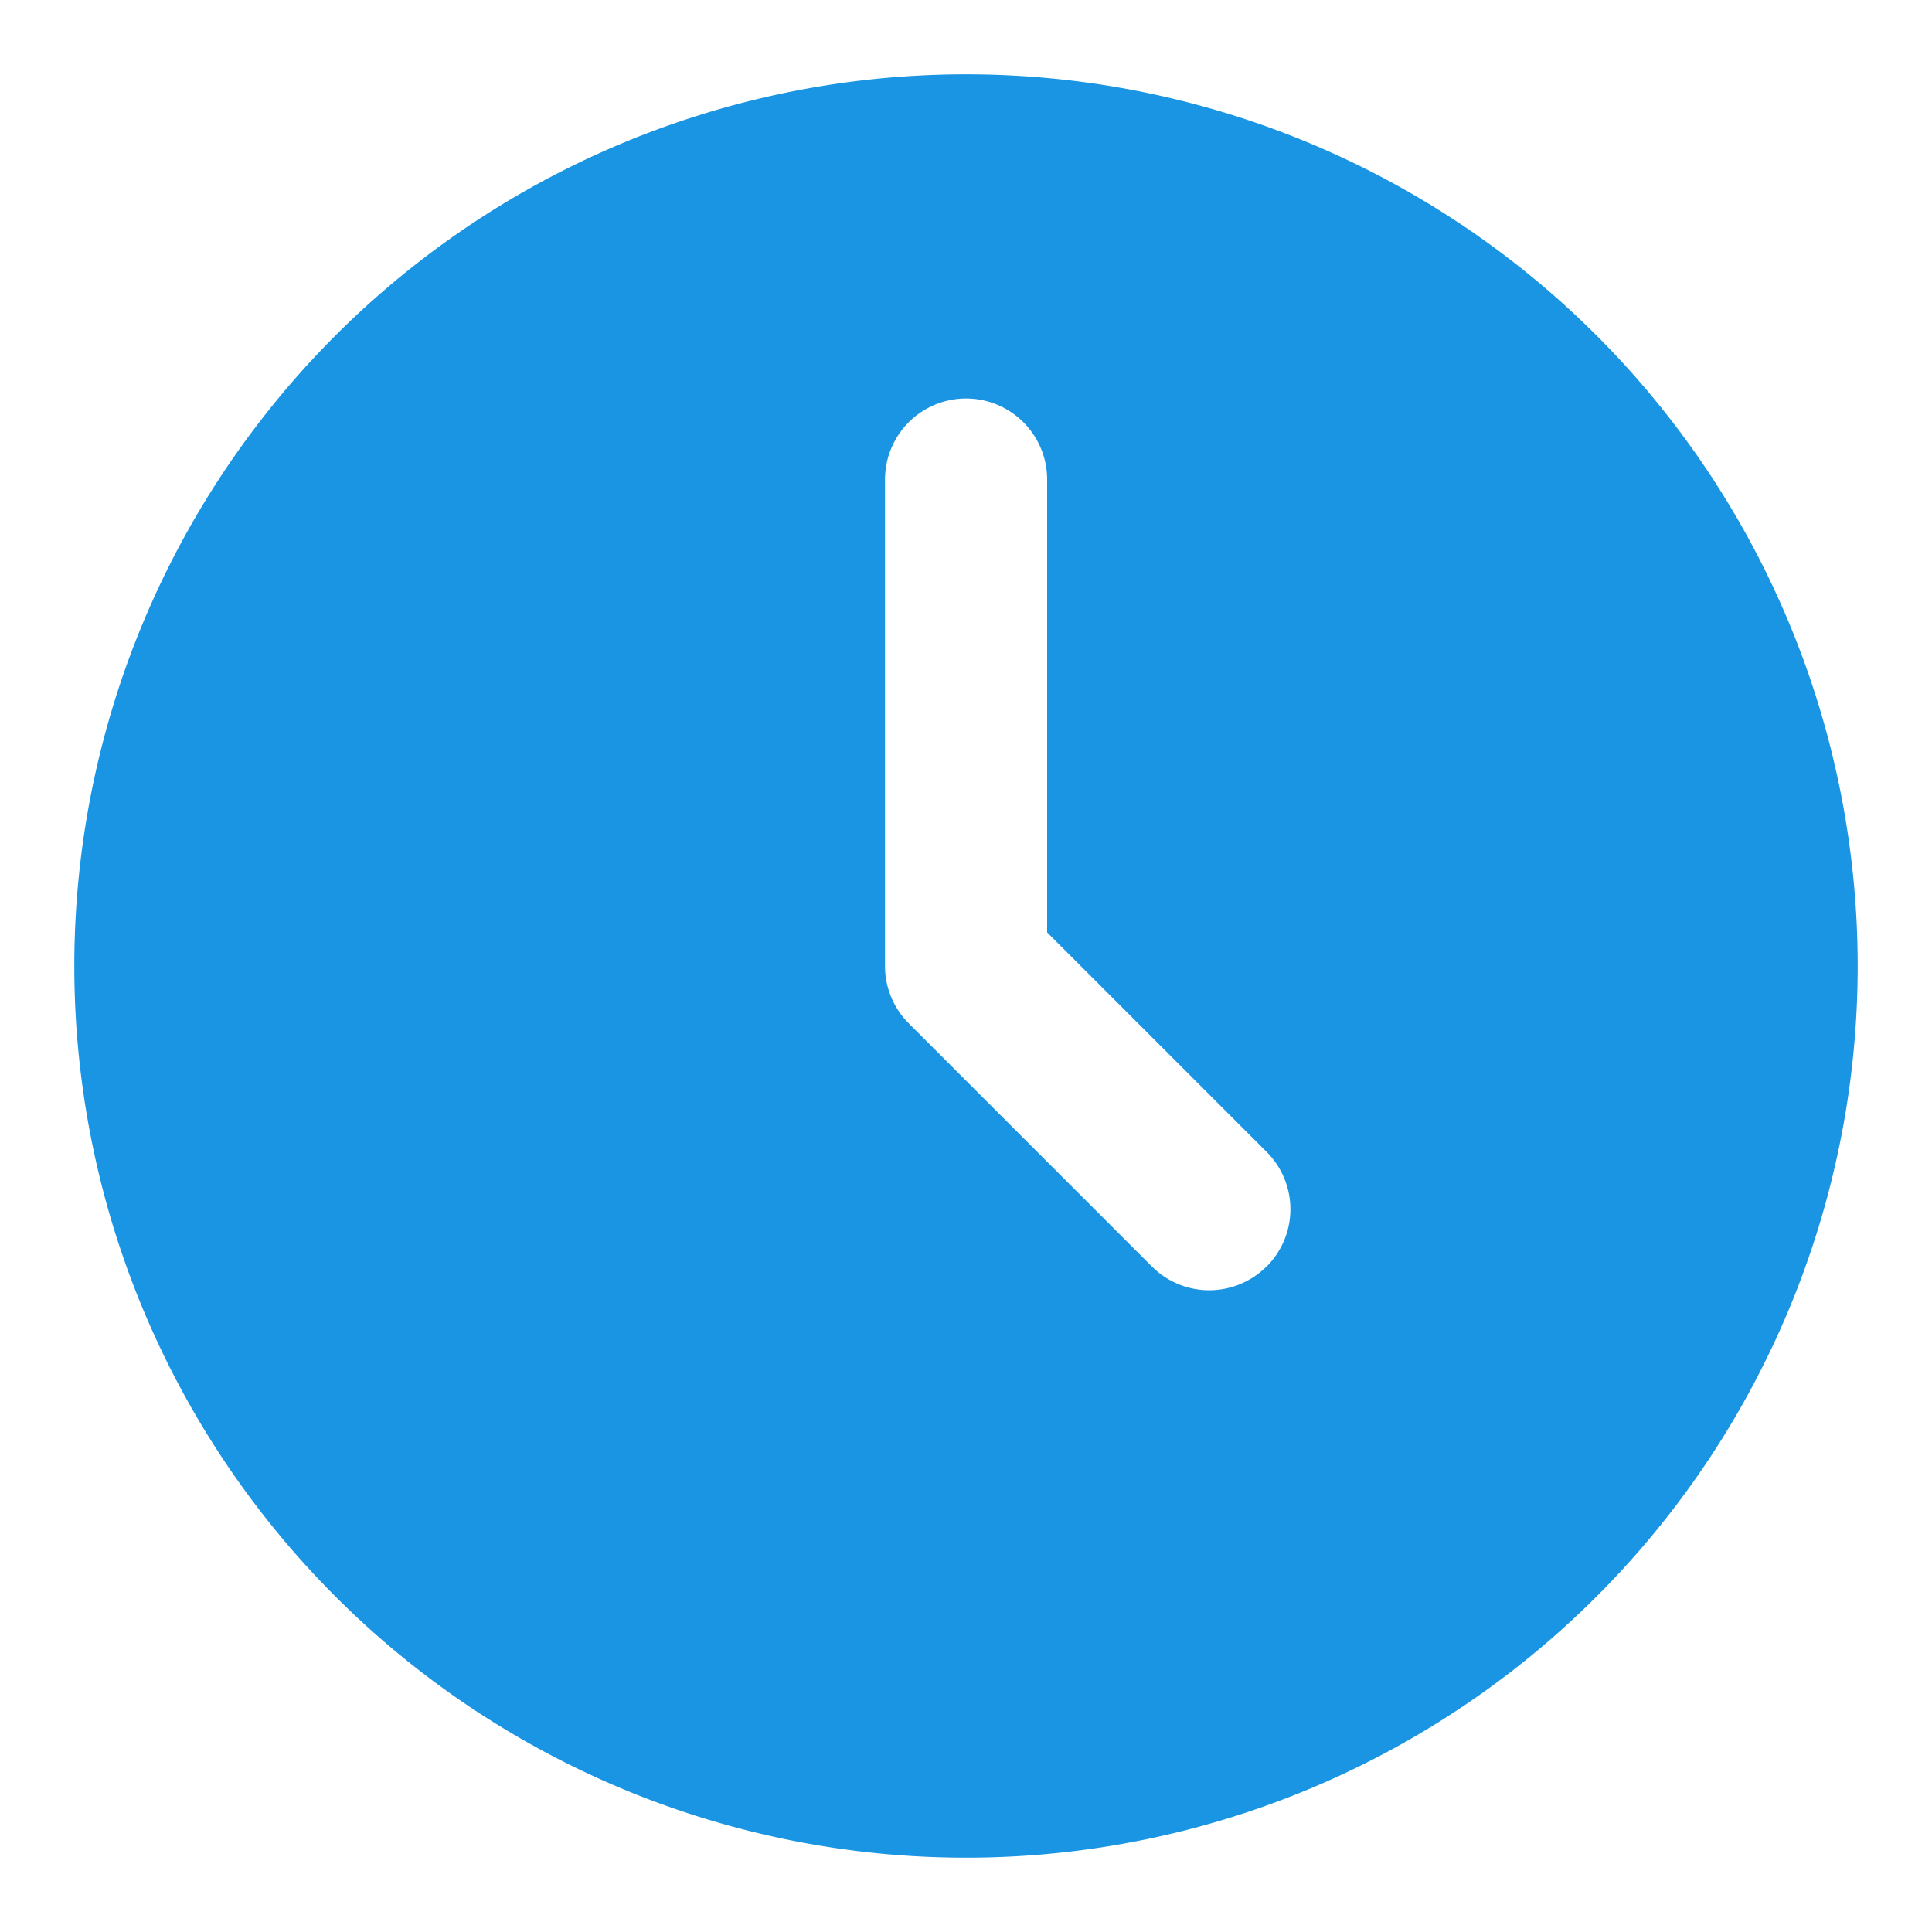
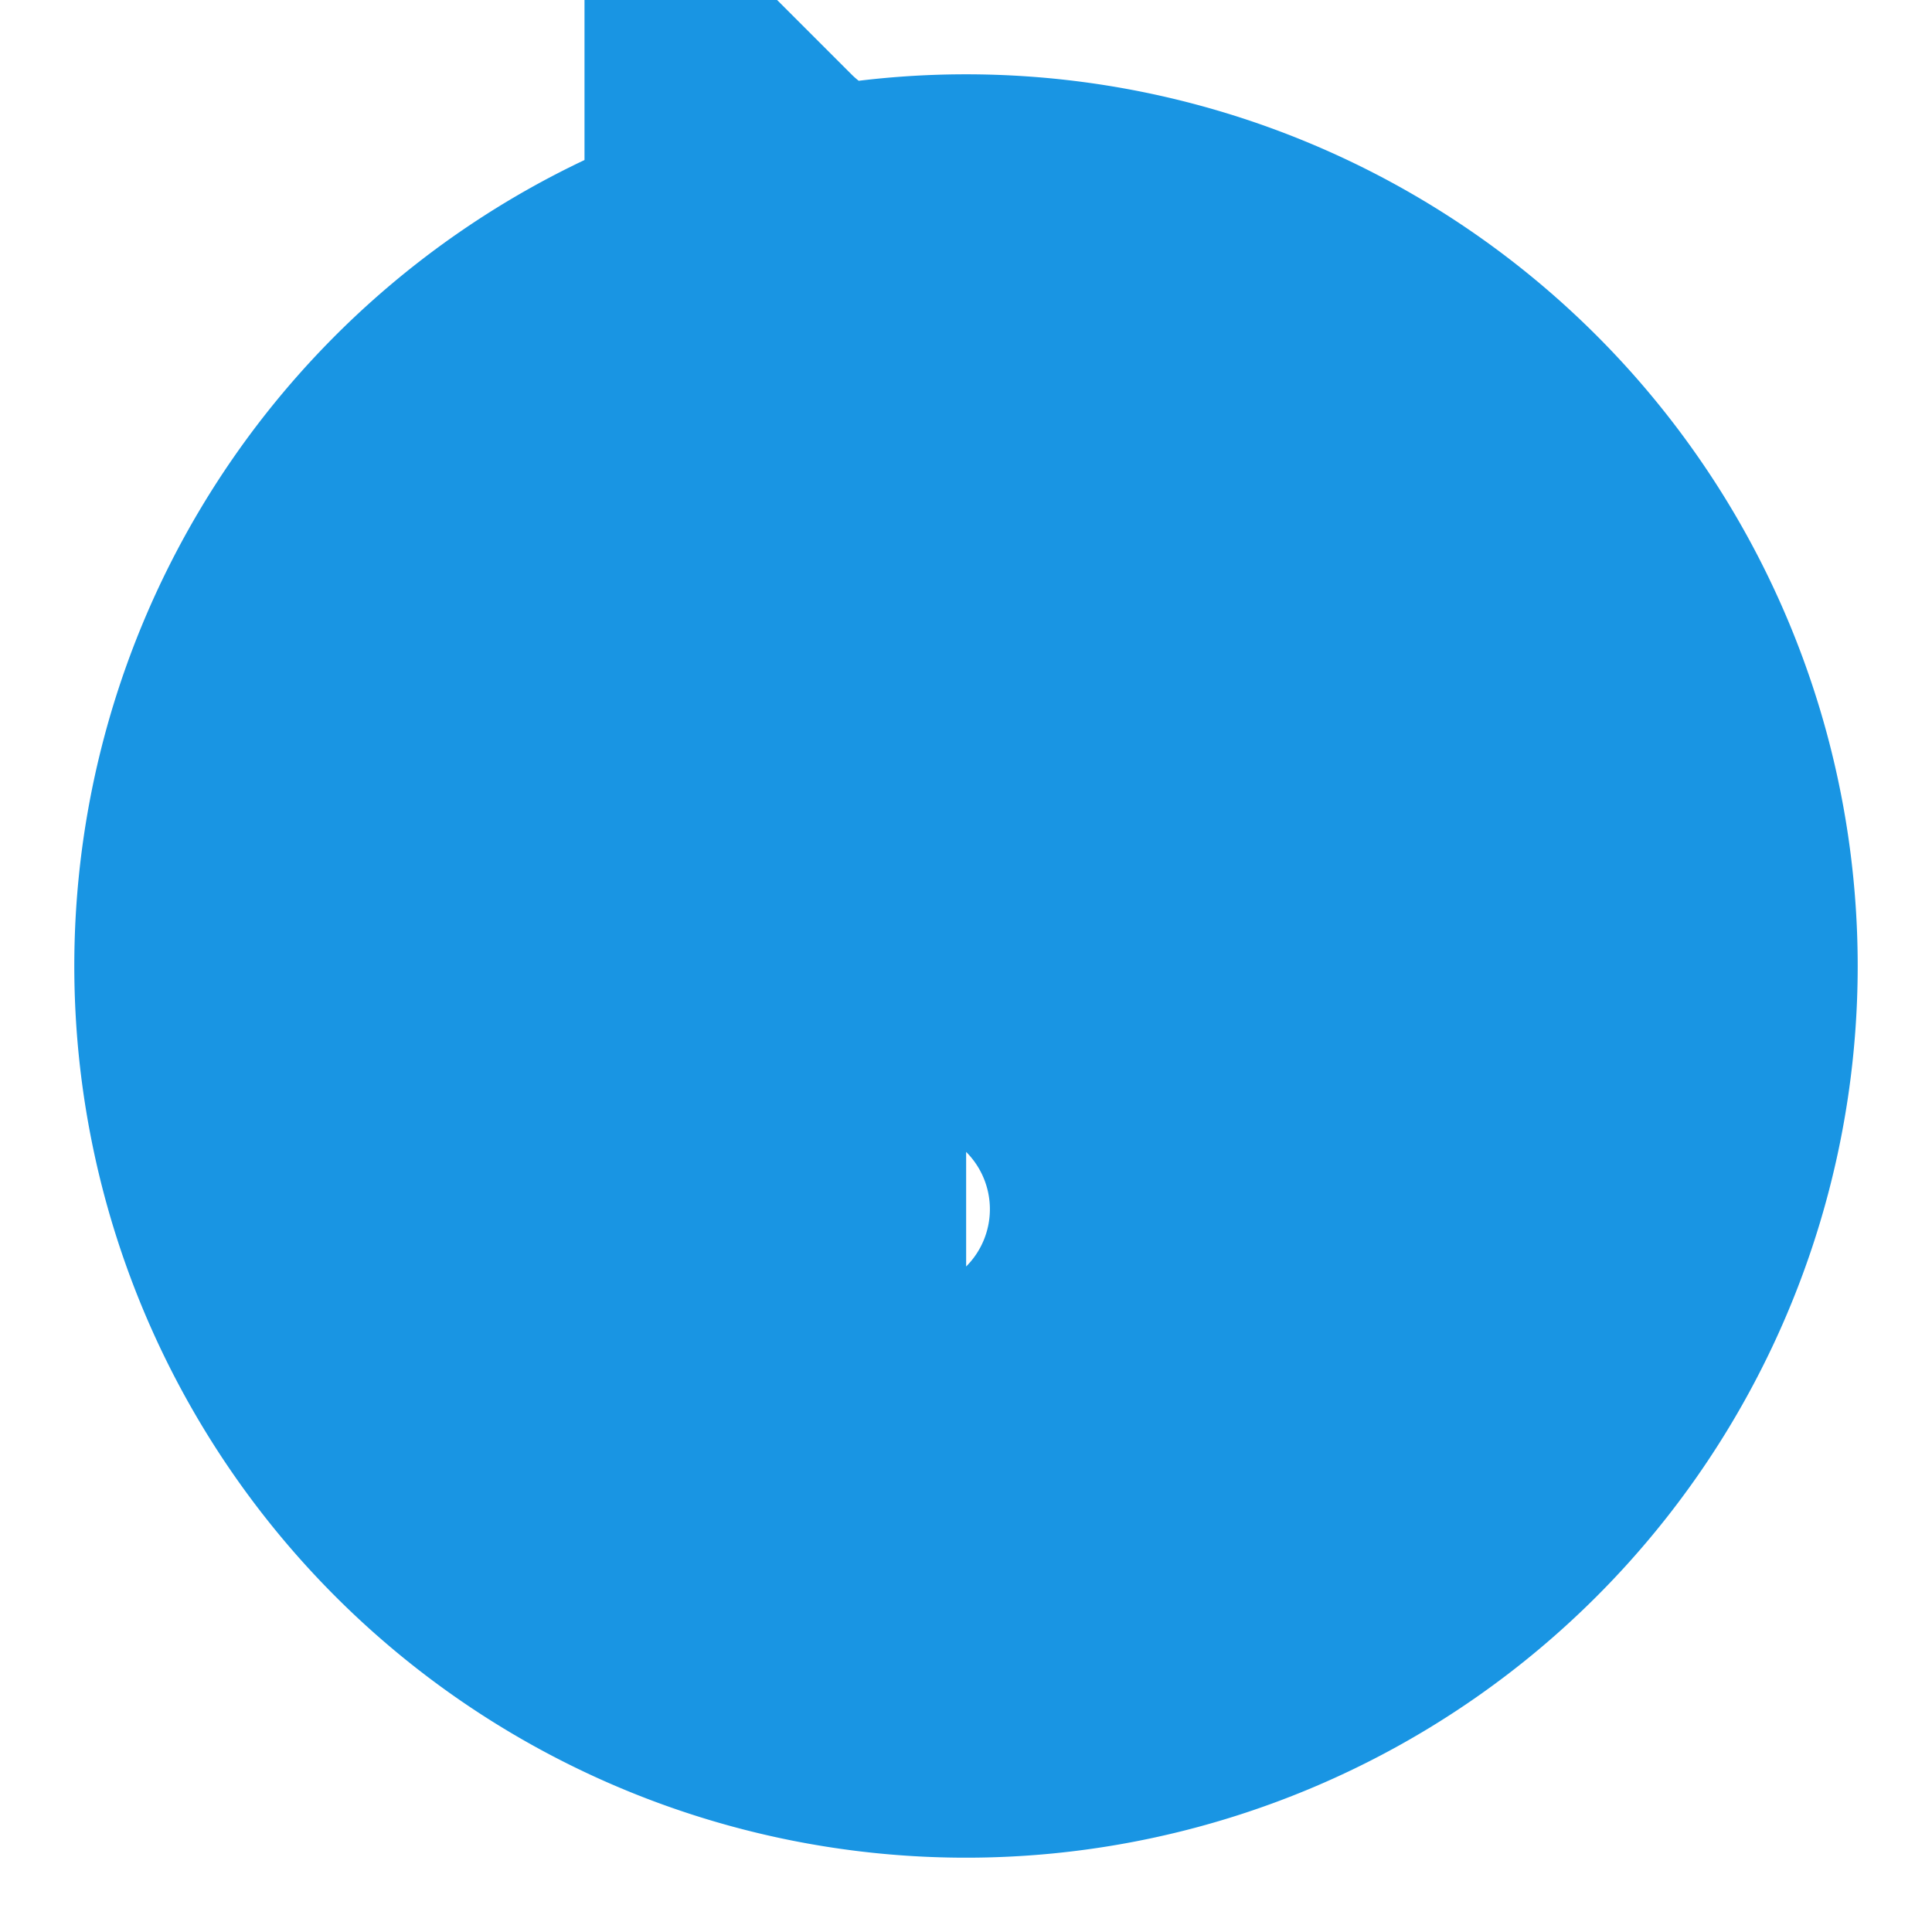
<svg xmlns="http://www.w3.org/2000/svg" width="13" height="13" viewBox="0 0 13 13">
  <g id="Layer_2" data-name="Layer 2" transform="translate(-20.833 -20.833)">
-     <path id="パス_7223" data-name="パス 7223" d="M27.333,21.333a6,6,0,1,0,6,6A6,6,0,0,0,27.333,21.333Zm2.022,8.022a.545.545,0,0,1-.771,0l-1.636-1.636a.545.545,0,0,1-.16-.386V24.06a.545.545,0,0,1,1.091,0v3.047l1.477,1.477a.545.545,0,0,1,0,.771Z" fill="#1995e3" stroke="rgba(0,0,0,0)" stroke-width="1" />
+     <path id="パス_7223" data-name="パス 7223" d="M27.333,21.333a6,6,0,1,0,6,6A6,6,0,0,0,27.333,21.333Za.545.545,0,0,1-.771,0l-1.636-1.636a.545.545,0,0,1-.16-.386V24.06a.545.545,0,0,1,1.091,0v3.047l1.477,1.477a.545.545,0,0,1,0,.771Z" fill="#1995e3" stroke="rgba(0,0,0,0)" stroke-width="1" />
  </g>
</svg>